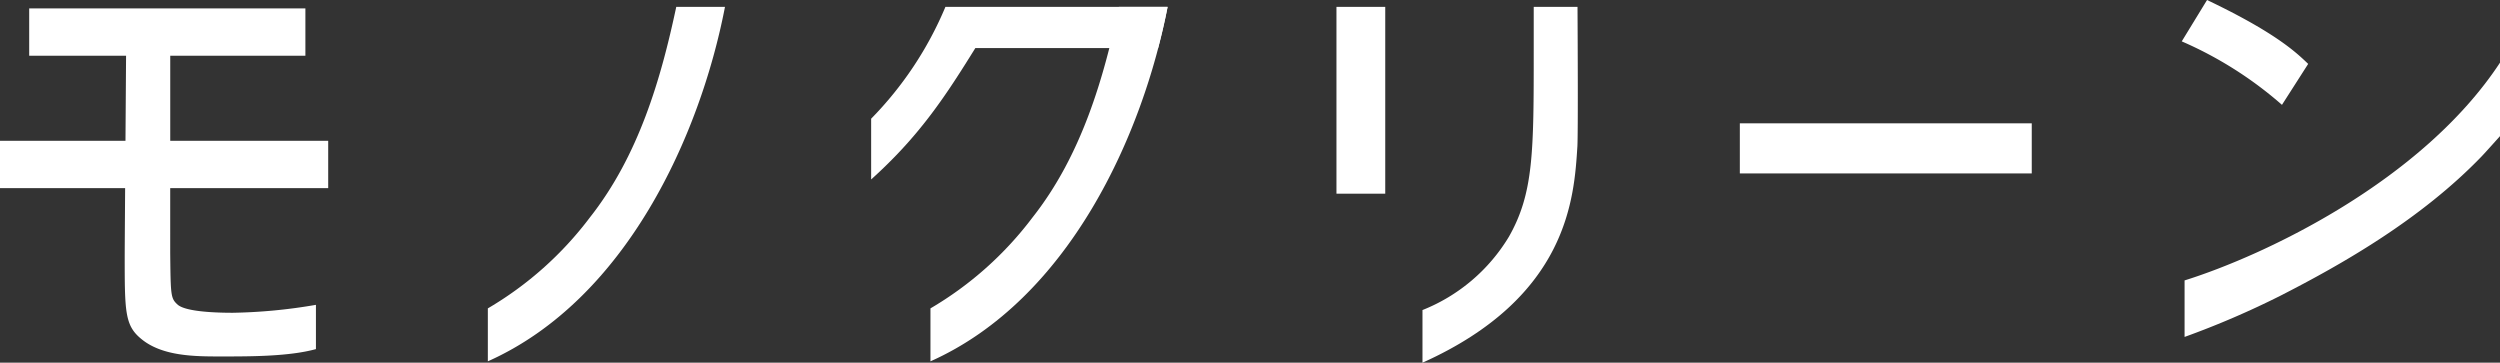
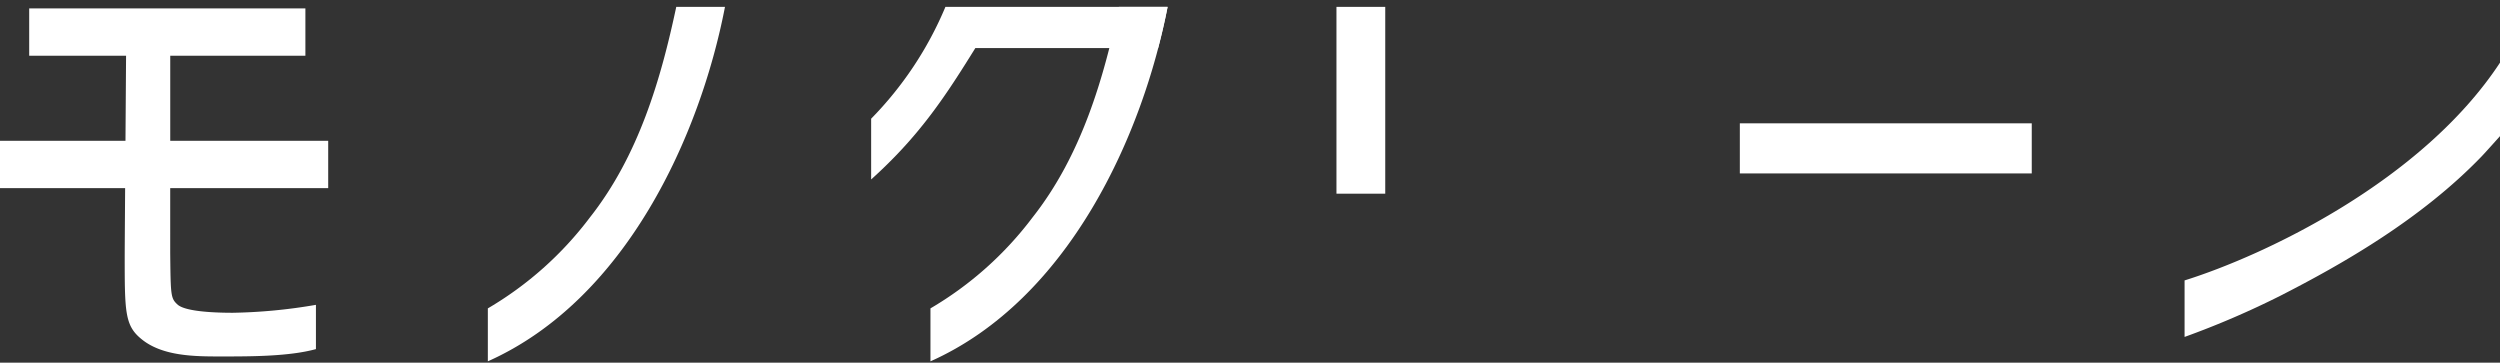
<svg xmlns="http://www.w3.org/2000/svg" width="275.716" height="40" viewBox="0 0 275.716 40">
  <rect x="0" y="0" width="275.716" height="40" fill="#333333" stroke="none" />
  <g id="グループ_12877" data-name="グループ 12877" transform="translate(-158.632 -33.945)">
    <path id="パス_91" data-name="パス 91" d="M157.454,7.223a39.2,39.2,0,0,1-8.191,12.333v6.7c5.4-4.86,8.237-9.251,11.494-14.493h20.153c.4-1.543.763-3.067,1.046-4.54Z" transform="translate(105.445 27.48)" fill="#fff" />
    <rect id="長方形_30" data-name="長方形 30" width="32.194" height="5.526" transform="translate(350.512 47.546)" fill="#fff" />
-     <path id="パス_92" data-name="パス 92" d="M268.2,13.72c-1.319-1.268-3.6-3.447-11.154-7.047l-2.789,4.562a42.361,42.361,0,0,1,11.052,7Z" transform="translate(144.993 27.273)" fill="#fff" />
    <path id="パス_93" data-name="パス 93" d="M289.271,11.692c-8.571,13.044-25.913,21.24-34.787,24.016v6.233A96.241,96.241,0,0,0,265.047,37.4c6.889-3.517,15.548-8.464,22.2-15.372.41-.427,2.028-2.236,2.028-2.236Z" transform="translate(145.077 29.163)" fill="#fff" />
    <path id="パス_94" data-name="パス 94" d="M174.795,7.223c-1.678,7.894-4.126,16.381-9.525,23.223a38.379,38.379,0,0,1-11.256,10.029v5.84c15.267-6.817,23.421-24.953,26.154-39.091Z" transform="translate(107.235 27.48)" fill="#fff" />
    <path id="パス_95" data-name="パス 95" d="M98.249,12.566h14.905V7.344H82.693v5.222H93.377c-.01,1.444-.037,5.292-.065,9.379H79.473v5.223h13.8c-.026,3.834-.047,6.985-.047,7.358,0,6.187,0,7.757,1.774,9.229,2.332,1.977,5.982,1.977,8.873,1.977,3.3,0,7.5,0,10.443-.811V40.039a58.922,58.922,0,0,1-9.177.876c-1.773,0-5.07-.1-6.034-.862-.809-.71-.809-.964-.86-5.679V27.168h17.424V21.945H98.249Z" transform="translate(79.159 27.525)" fill="#fff" />
    <path id="パス_96" data-name="パス 96" d="M139.335,7.223c-1.678,7.894-4.126,16.381-9.525,23.223a38.379,38.379,0,0,1-11.255,10.029v5.84c15.267-6.817,23.421-24.953,26.154-39.091Z" transform="translate(93.879 27.48)" fill="#fff" />
    <rect id="長方形_31" data-name="長方形 31" width="5.38" height="20.603" transform="translate(306.026 34.703)" fill="#fff" />
-     <path id="パス_97" data-name="パス 97" d="M205.7,7.223V11.99c0,11.2,0,15.768-2.738,20.584a19.561,19.561,0,0,1-9.531,8.085v5.807c16.123-7.249,16.73-18.252,17.086-23.879.079-1.656.036-11.2.012-15.363Z" transform="translate(122.081 27.48)" fill="#fff" />
  </g>
</svg>